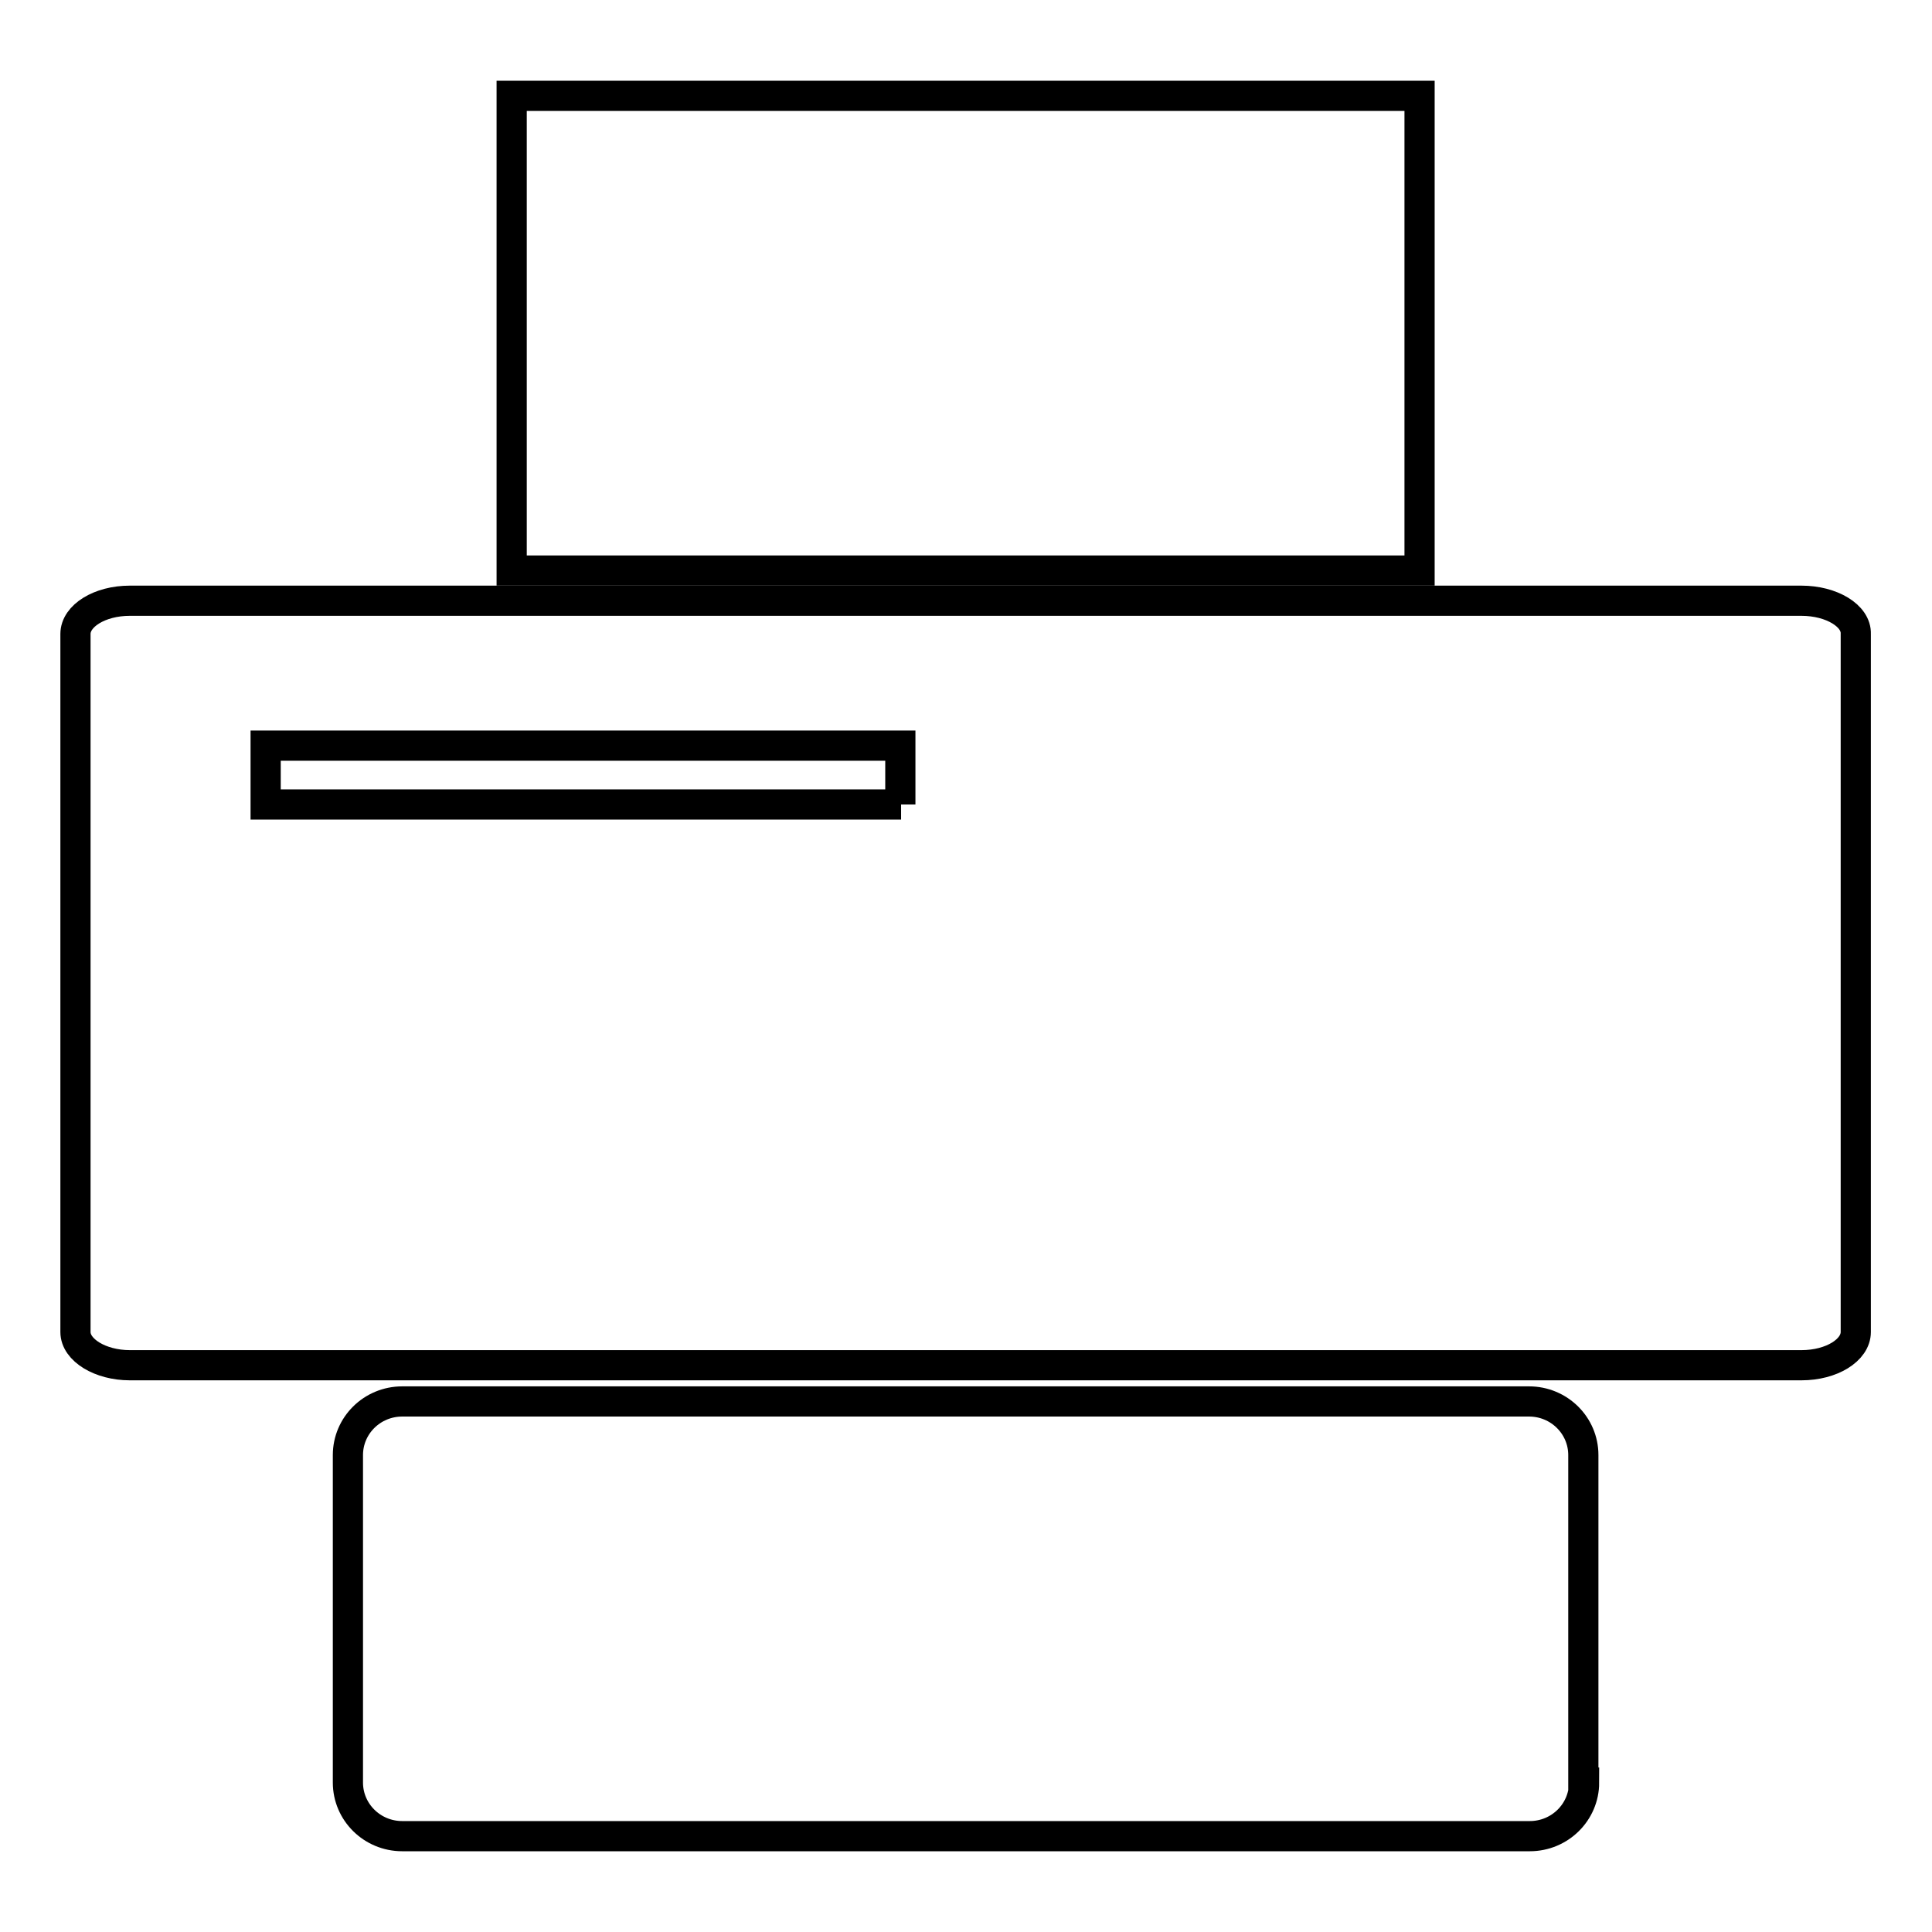
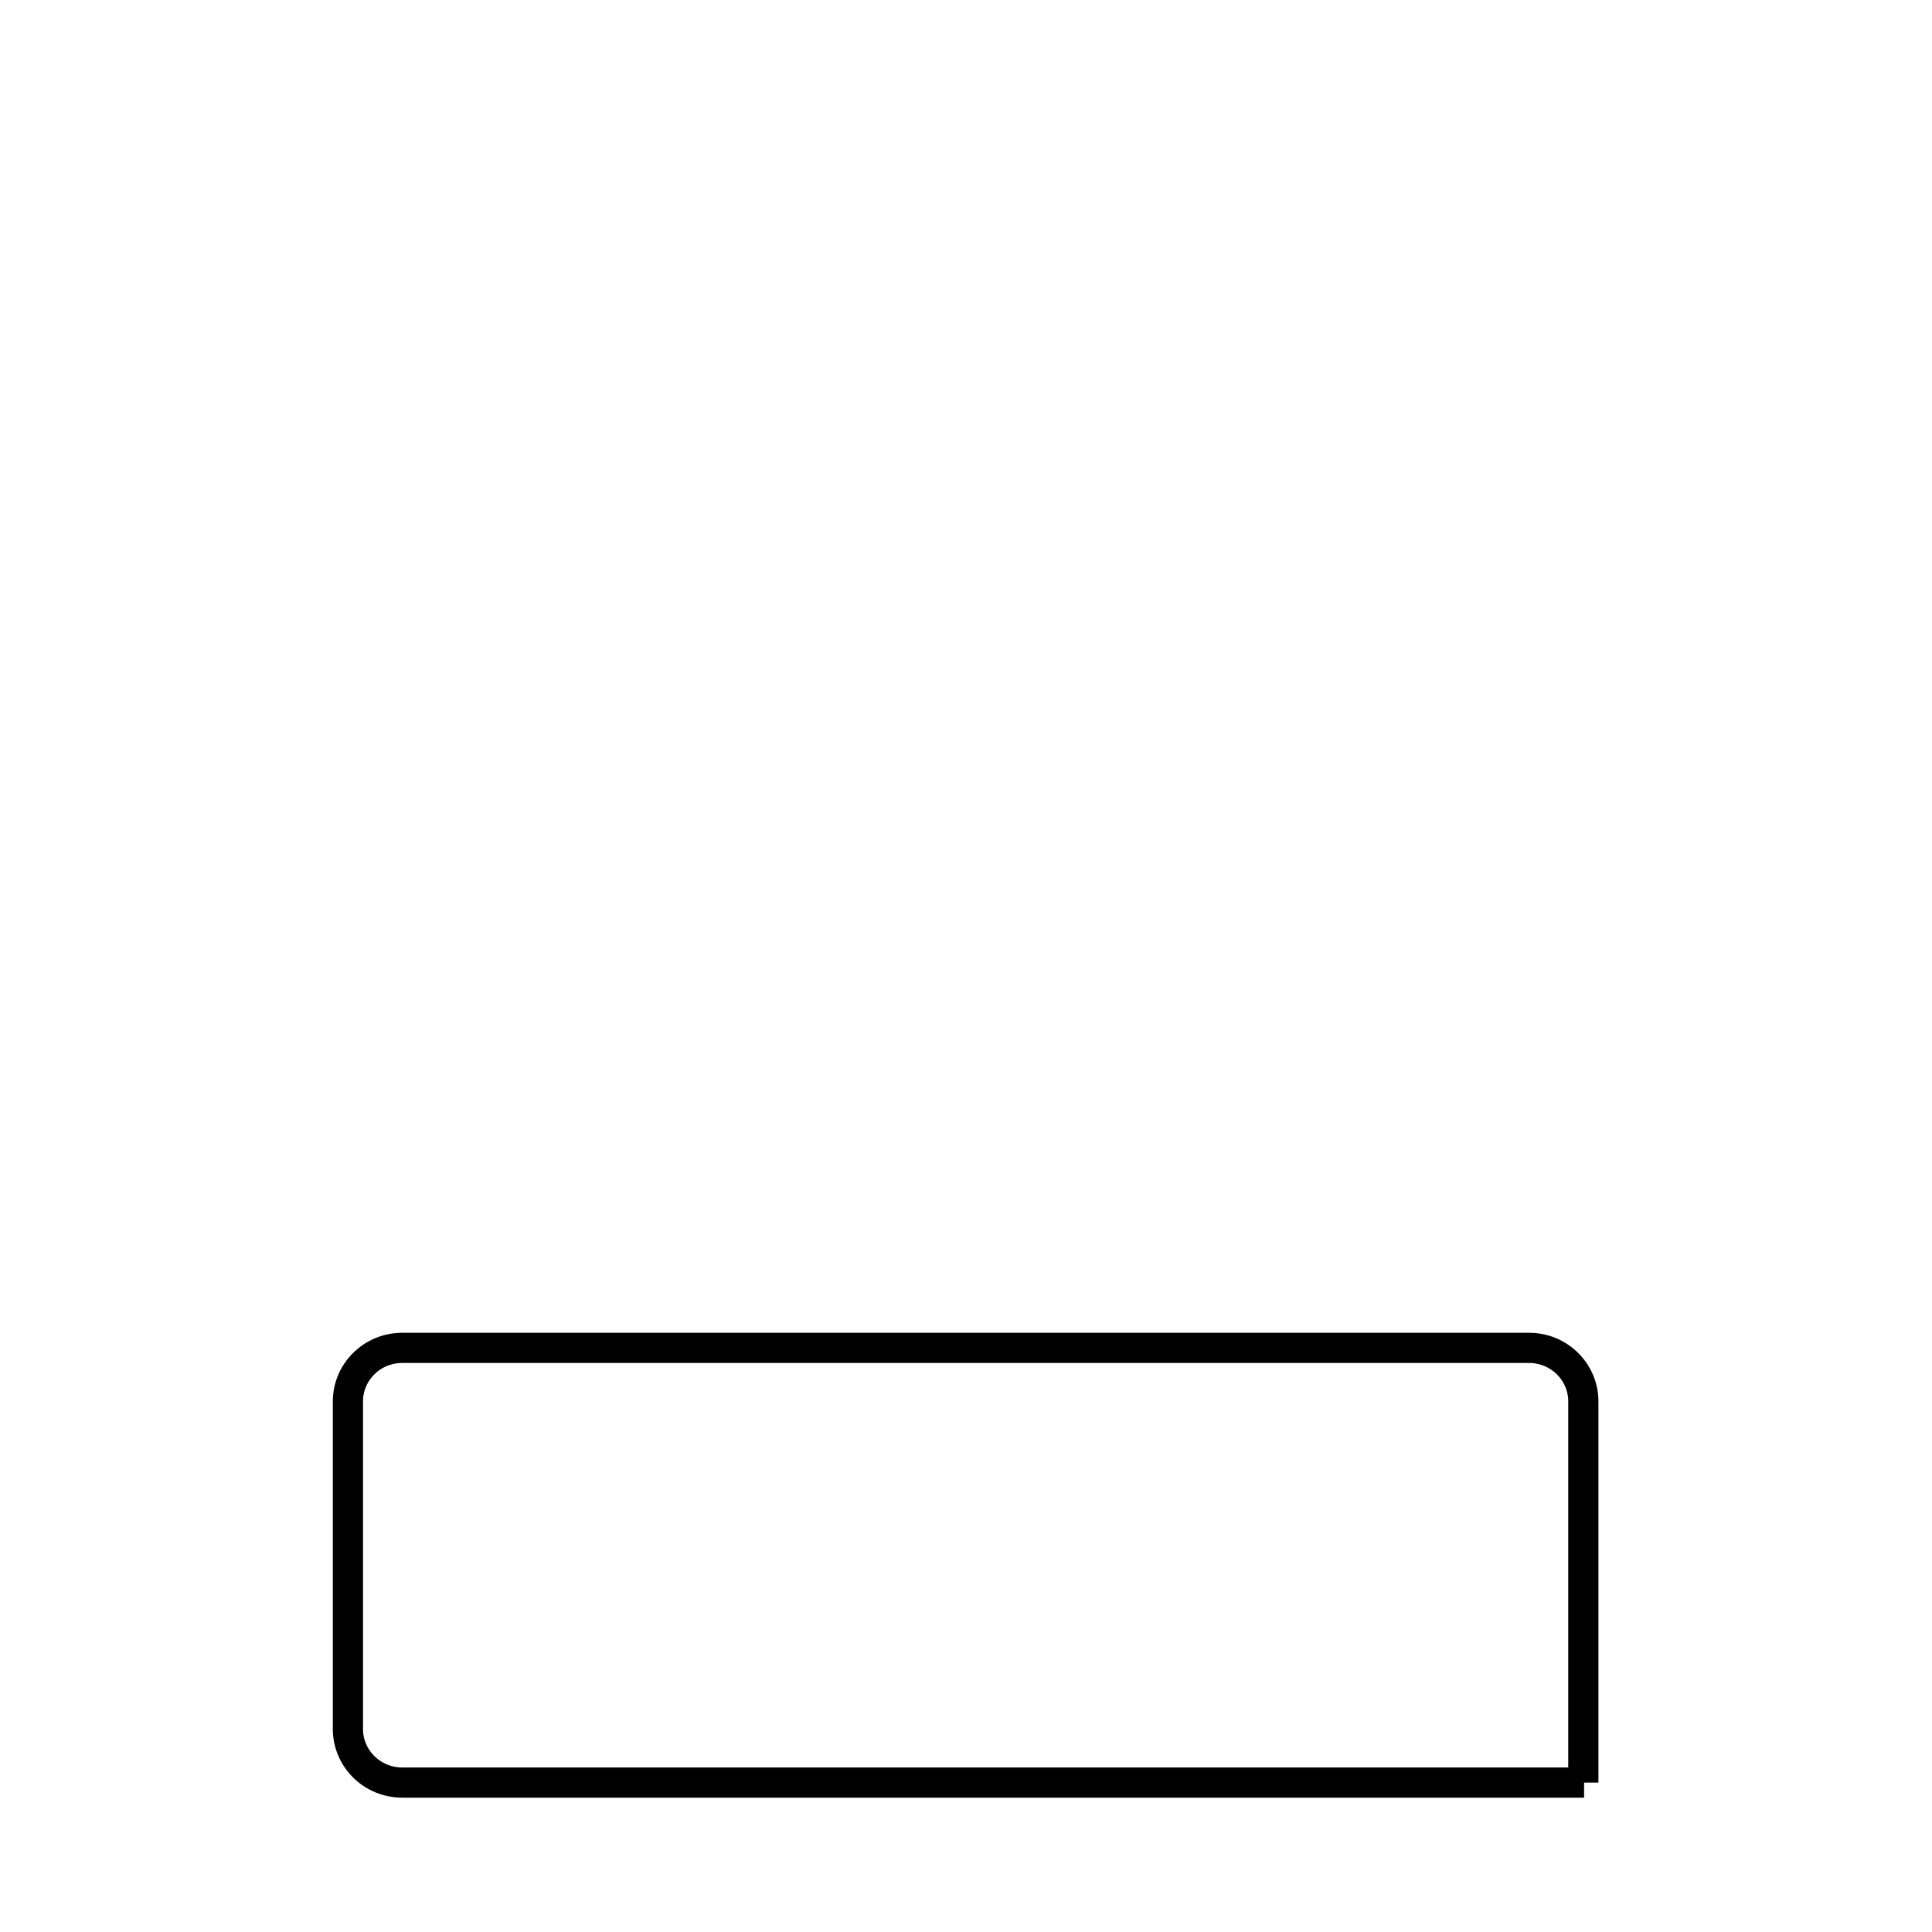
<svg xmlns="http://www.w3.org/2000/svg" version="1.1" x="0px" y="0px" viewBox="0 0 256 256" enable-background="new 0 0 256 256" xml:space="preserve">
  <g>
    <g>
-       <path stroke-width="4" fill-opacity="0" stroke="#000000" d="M209.9,236.2c0,3.9-3.2,7.1-7.2,7.1H53.3c-4,0-7.2-3.2-7.2-7.1v-43.4c0-3.9,3.2-7.1,7.2-7.1h149.3c4,0,7.2,3.2,7.2,7.1V236.2z" />
-       <path stroke-width="4" fill-opacity="0" stroke="#000000" d="M67.8,12.7h120.3v62.9H67.8V12.7z" />
-       <path stroke-width="4" fill-opacity="0" stroke="#000000" d="M238.7,79.6H17.2c-4,0-7.2,2-7.2,4.4v92.5c0,2.4,3.3,4.4,7.2,4.4h221.5c4,0,7.2-2,7.2-4.4V84C246,81.6,242.7,79.6,238.7,79.6z M119.4,106.6H35.2v-7.8h84.1V106.6L119.4,106.6z" />
+       <path stroke-width="4" fill-opacity="0" stroke="#000000" d="M209.9,236.2H53.3c-4,0-7.2-3.2-7.2-7.1v-43.4c0-3.9,3.2-7.1,7.2-7.1h149.3c4,0,7.2,3.2,7.2,7.1V236.2z" />
    </g>
  </g>
</svg>